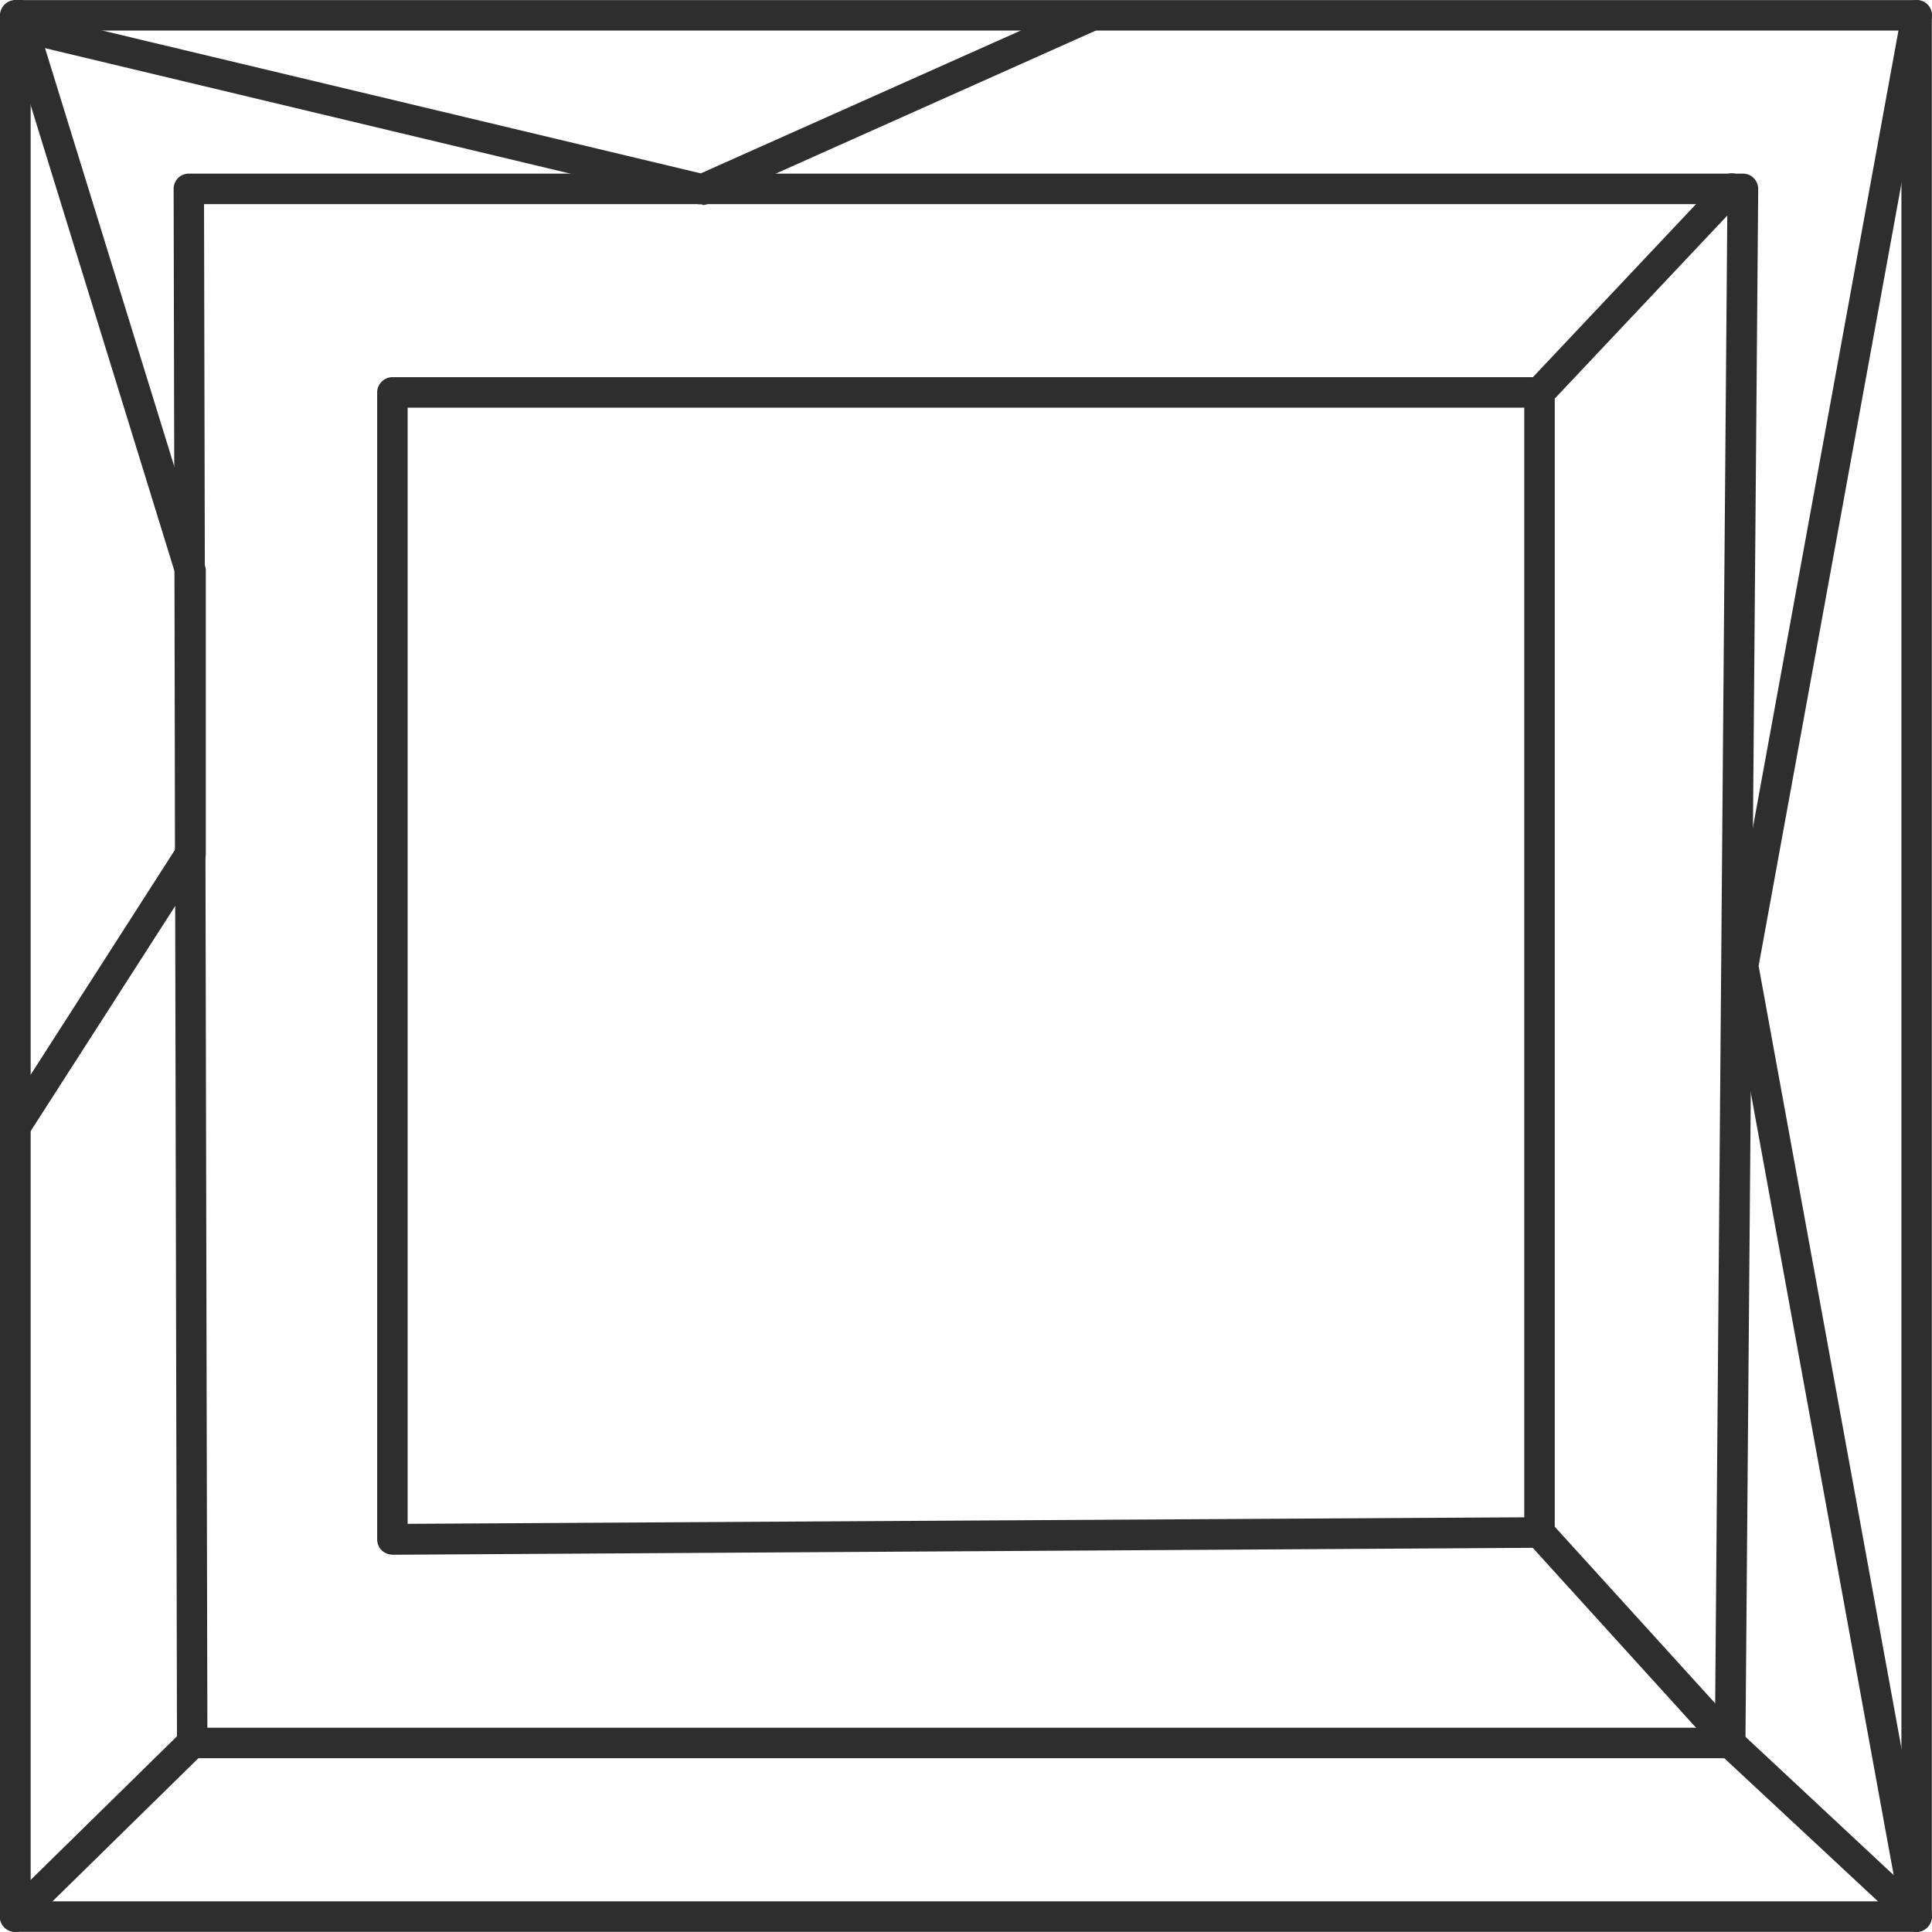
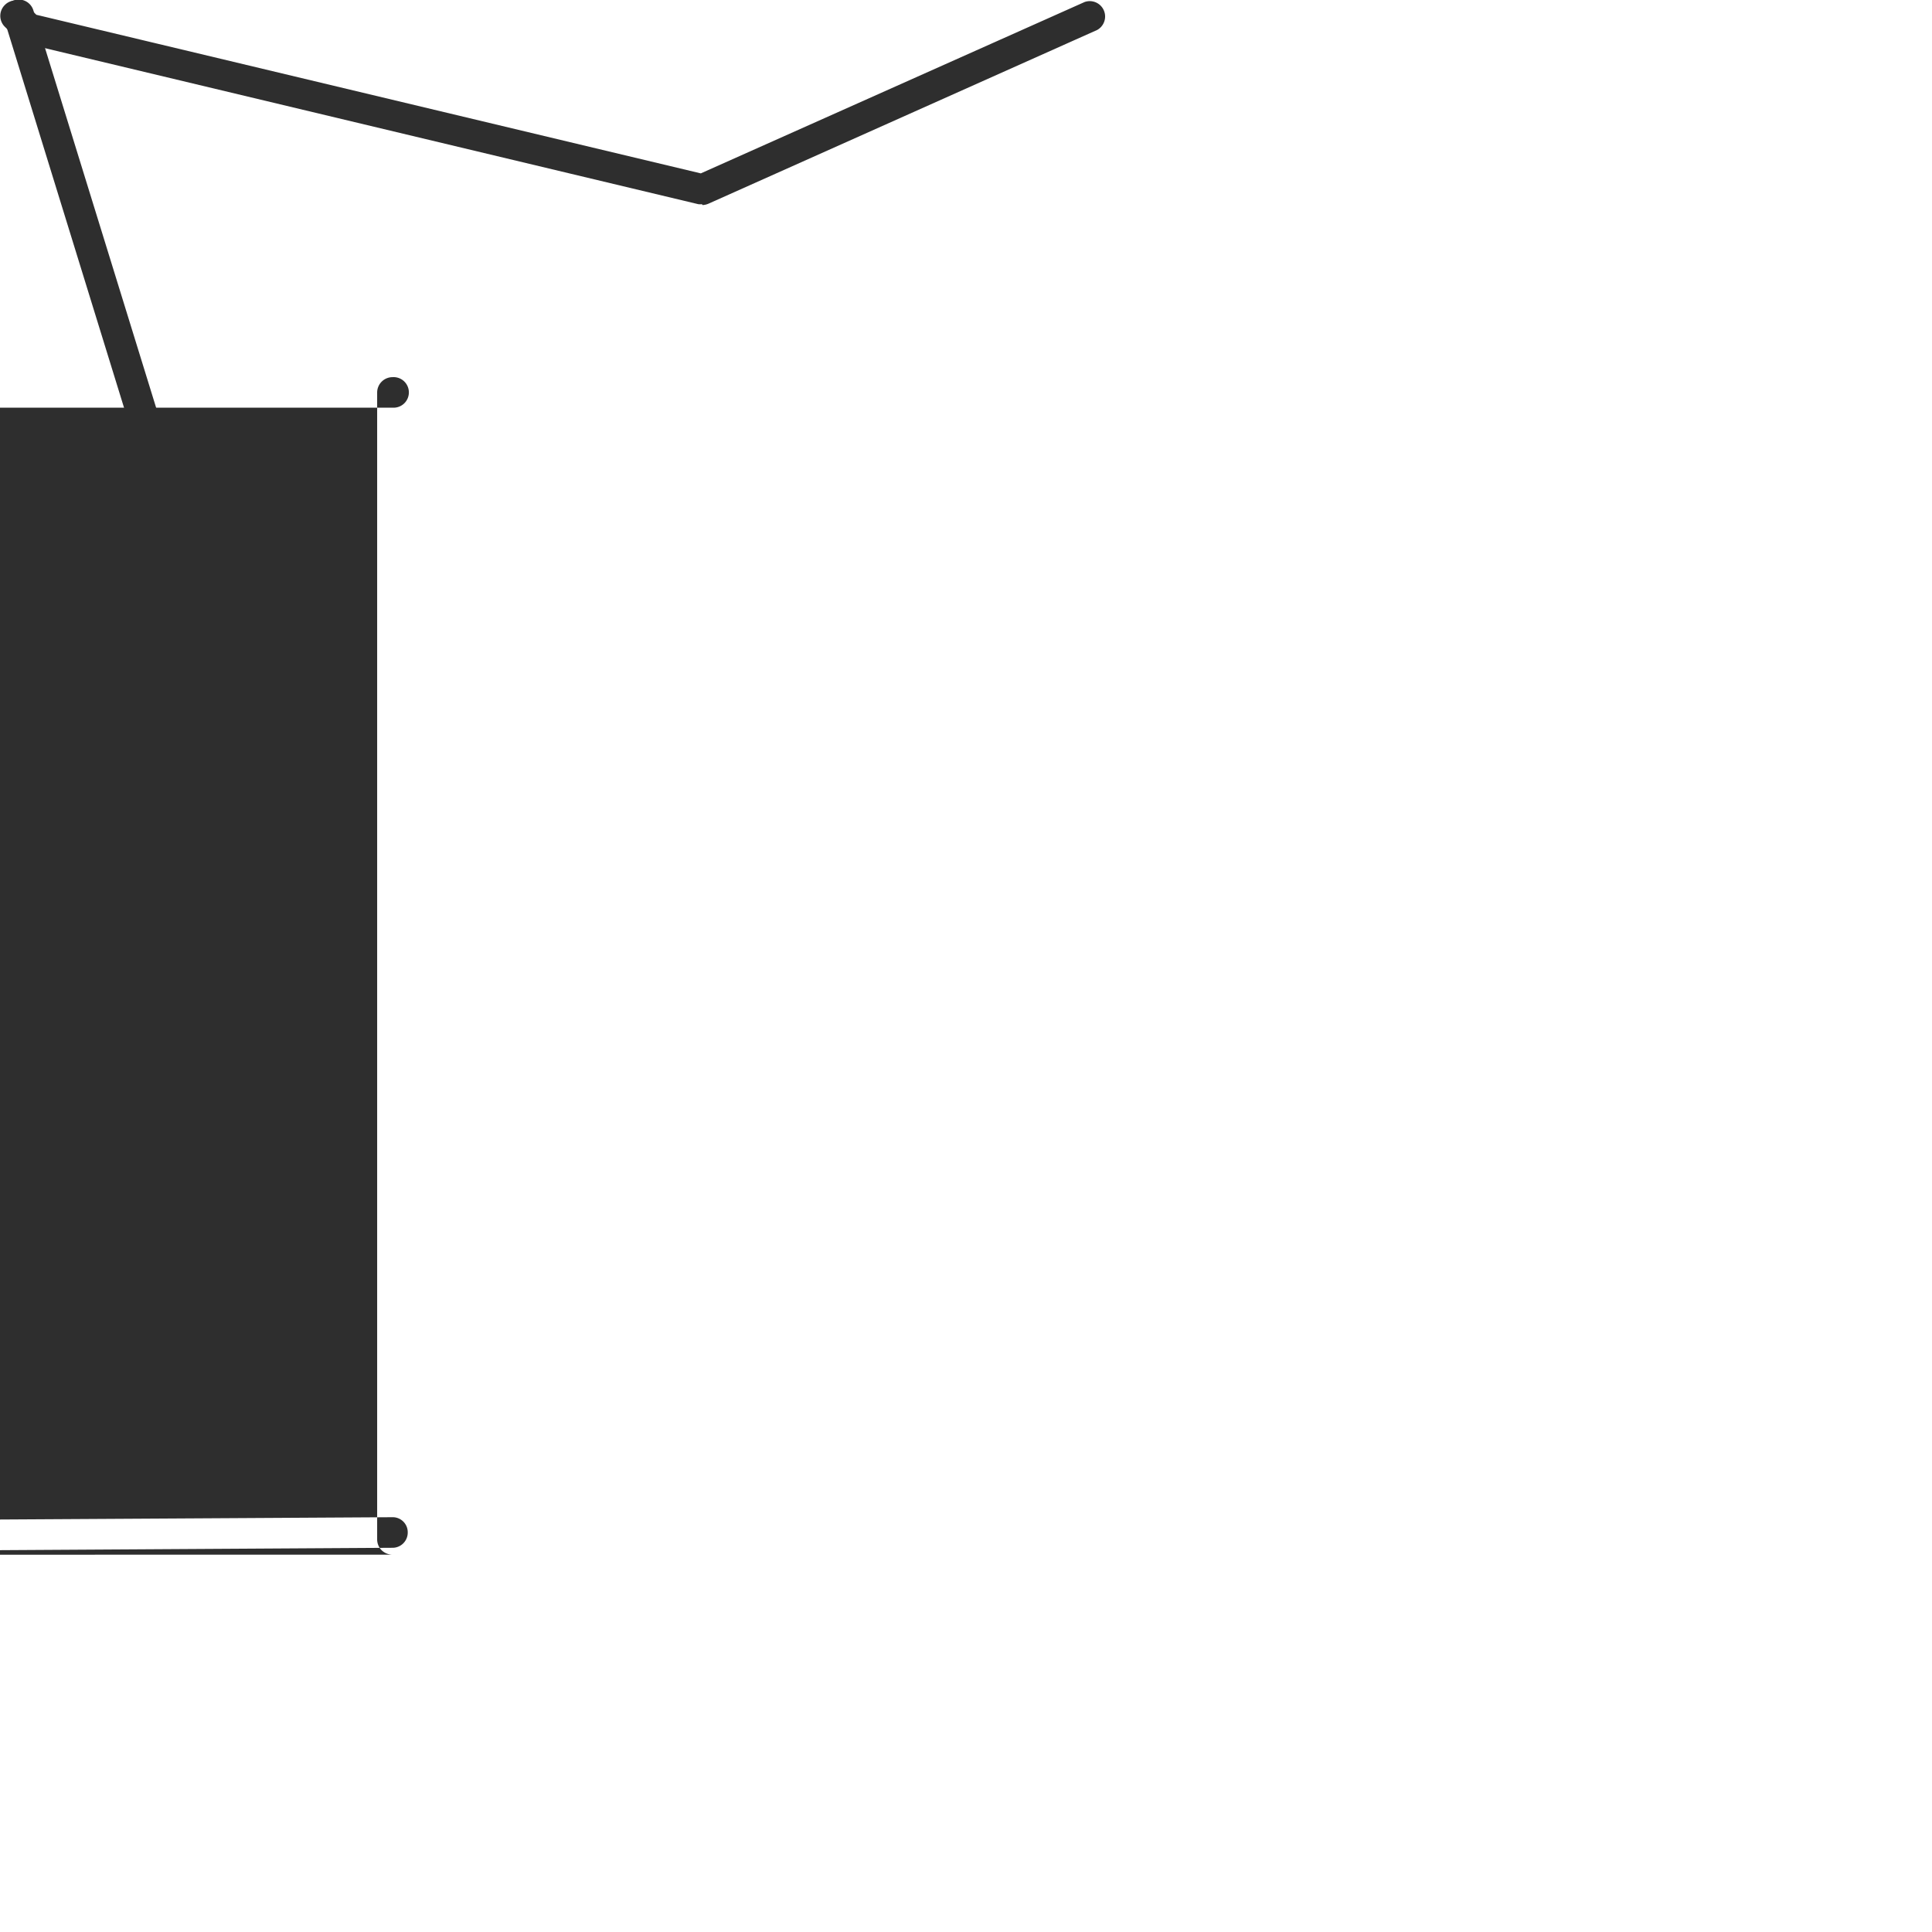
<svg xmlns="http://www.w3.org/2000/svg" width="23" height="22.998" viewBox="0 0 23 22.998">
  <g id="Group_4926" data-name="Group 4926" transform="translate(-228.813 -6.509)">
-     <path id="Path_4143" data-name="Path 4143" d="M251.636,29.507H229a.183.183,0,0,1-.182-.182V6.692A.183.183,0,0,1,229,6.51h22.634a.183.183,0,0,1,.182.182V29.326A.183.183,0,0,1,251.636,29.507Zm-22.453-.363h22.271V6.873H229.183Z" transform="translate(-0.005 0)" fill="#2e2e2e" />
    <path id="Path_4144" data-name="Path 4144" d="M229,20.112a.191.191,0,0,1-.1-.03.181.181,0,0,1-.056-.251l2.057-3.206V13.341l-2.034-6.59a.182.182,0,1,1,.347-.109l2.044,6.616a.146.146,0,0,1,.007.053v3.367a.175.175,0,0,1-.03.1l-2.086,3.249a.18.18,0,0,1-.152.083Z" transform="translate(-0.002 -0.004)" fill="#2e2e2e" />
-     <path id="Path_4145" data-name="Path 4145" d="M293.37,29.507a.183.183,0,0,1-.178-.149l-2.067-11.317a.219.219,0,0,1,0-.066l2.067-11.317a.182.182,0,0,1,.211-.145.179.179,0,0,1,.145.211l-2.06,11.284,2.06,11.284a.183.183,0,0,1-.145.211h-.033Z" transform="translate(-41.739)" fill="#2e2e2e" />
-     <path id="Path_4146" data-name="Path 4146" d="M251.631,71.24a.189.189,0,0,1-.125-.05l-2.166-2.017H231.175l-2.053,2.014a.182.182,0,0,1-.258-.257l2.106-2.067a.182.182,0,0,1,.129-.053h18.309a.17.17,0,0,1,.122.05l2.215,2.067a.186.186,0,0,1,.01.258.173.173,0,0,1-.132.056Z" transform="translate(0 -41.733)" fill="#2e2e2e" />
-     <path id="Path_4147" data-name="Path 4147" d="M235.3,31.634a.183.183,0,0,1-.182-.182l-.04-18.5a.18.18,0,0,1,.182-.182h18.5a.182.182,0,0,1,.129.053.188.188,0,0,1,.053.129l-.152,18.5a.183.183,0,0,1-.182.182.181.181,0,0,1-.182-.182l.149-18.319H235.44l.04,18.319a.181.181,0,0,1-.182.182h0Z" transform="translate(-4.198 -4.194)" fill="#2e2e2e" />
-     <path id="Path_4148" data-name="Path 4148" d="M286.236,31.626a.183.183,0,0,1-.135-.059l-2.275-2.506a.181.181,0,0,1-.046-.122V15.367a.177.177,0,0,1,.049-.125l2.288-2.427a.182.182,0,0,1,.264.251l-2.238,2.374V28.87l2.228,2.453a.183.183,0,0,1-.013.258.172.172,0,0,1-.122.046Z" transform="translate(-36.821 -4.186)" fill="#2e2e2e" />
-     <path id="Path_4149" data-name="Path 4149" d="M242.6,34.128a.188.188,0,0,1-.129-.053.182.182,0,0,1-.053-.129V20.292a.183.183,0,0,1,.182-.182h13.651a.182.182,0,1,1,0,.363h-13.47V33.761l13.47-.079a.179.179,0,0,1,.182.182.181.181,0,0,1-.182.182l-13.651.083Z" transform="translate(-9.115 -9.111)" fill="#2e2e2e" />
+     <path id="Path_4149" data-name="Path 4149" d="M242.6,34.128a.188.188,0,0,1-.129-.053.182.182,0,0,1-.053-.129V20.292a.183.183,0,0,1,.182-.182a.182.182,0,1,1,0,.363h-13.47V33.761l13.47-.079a.179.179,0,0,1,.182.182.181.181,0,0,1-.182.182l-13.651.083Z" transform="translate(-9.115 -9.111)" fill="#2e2e2e" />
    <path id="Path_4150" data-name="Path 4150" d="M237.178,8.94a.257.257,0,0,1-.043,0l-8.019-1.915a.159.159,0,0,1-.083-.046l-.155-.152a.182.182,0,0,1,0-.258.179.179,0,0,1,.257,0l.119.116,7.91,1.888,4.569-2.04a.183.183,0,0,1,.149.333l-4.625,2.067a.193.193,0,0,1-.073.017Z" transform="translate(-0.008 0)" fill="#2e2e2e" />
  </g>
</svg>